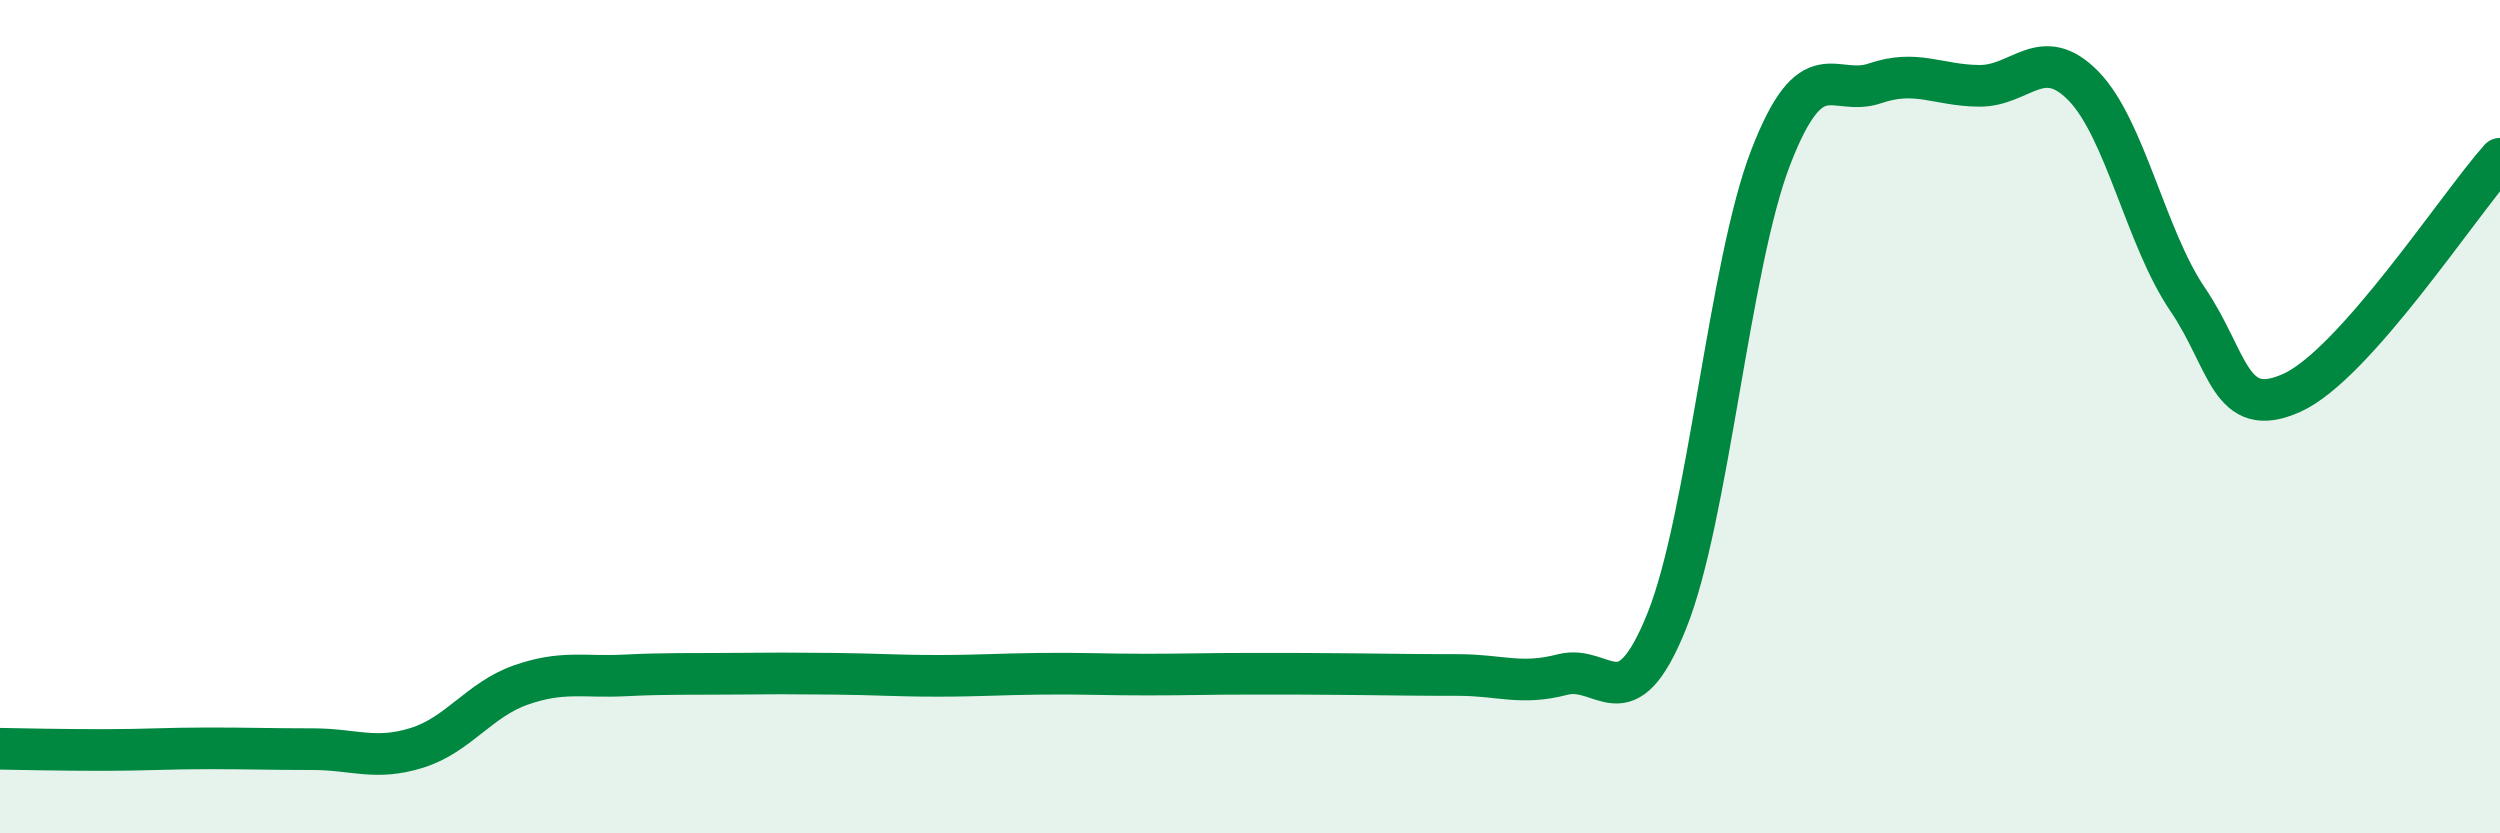
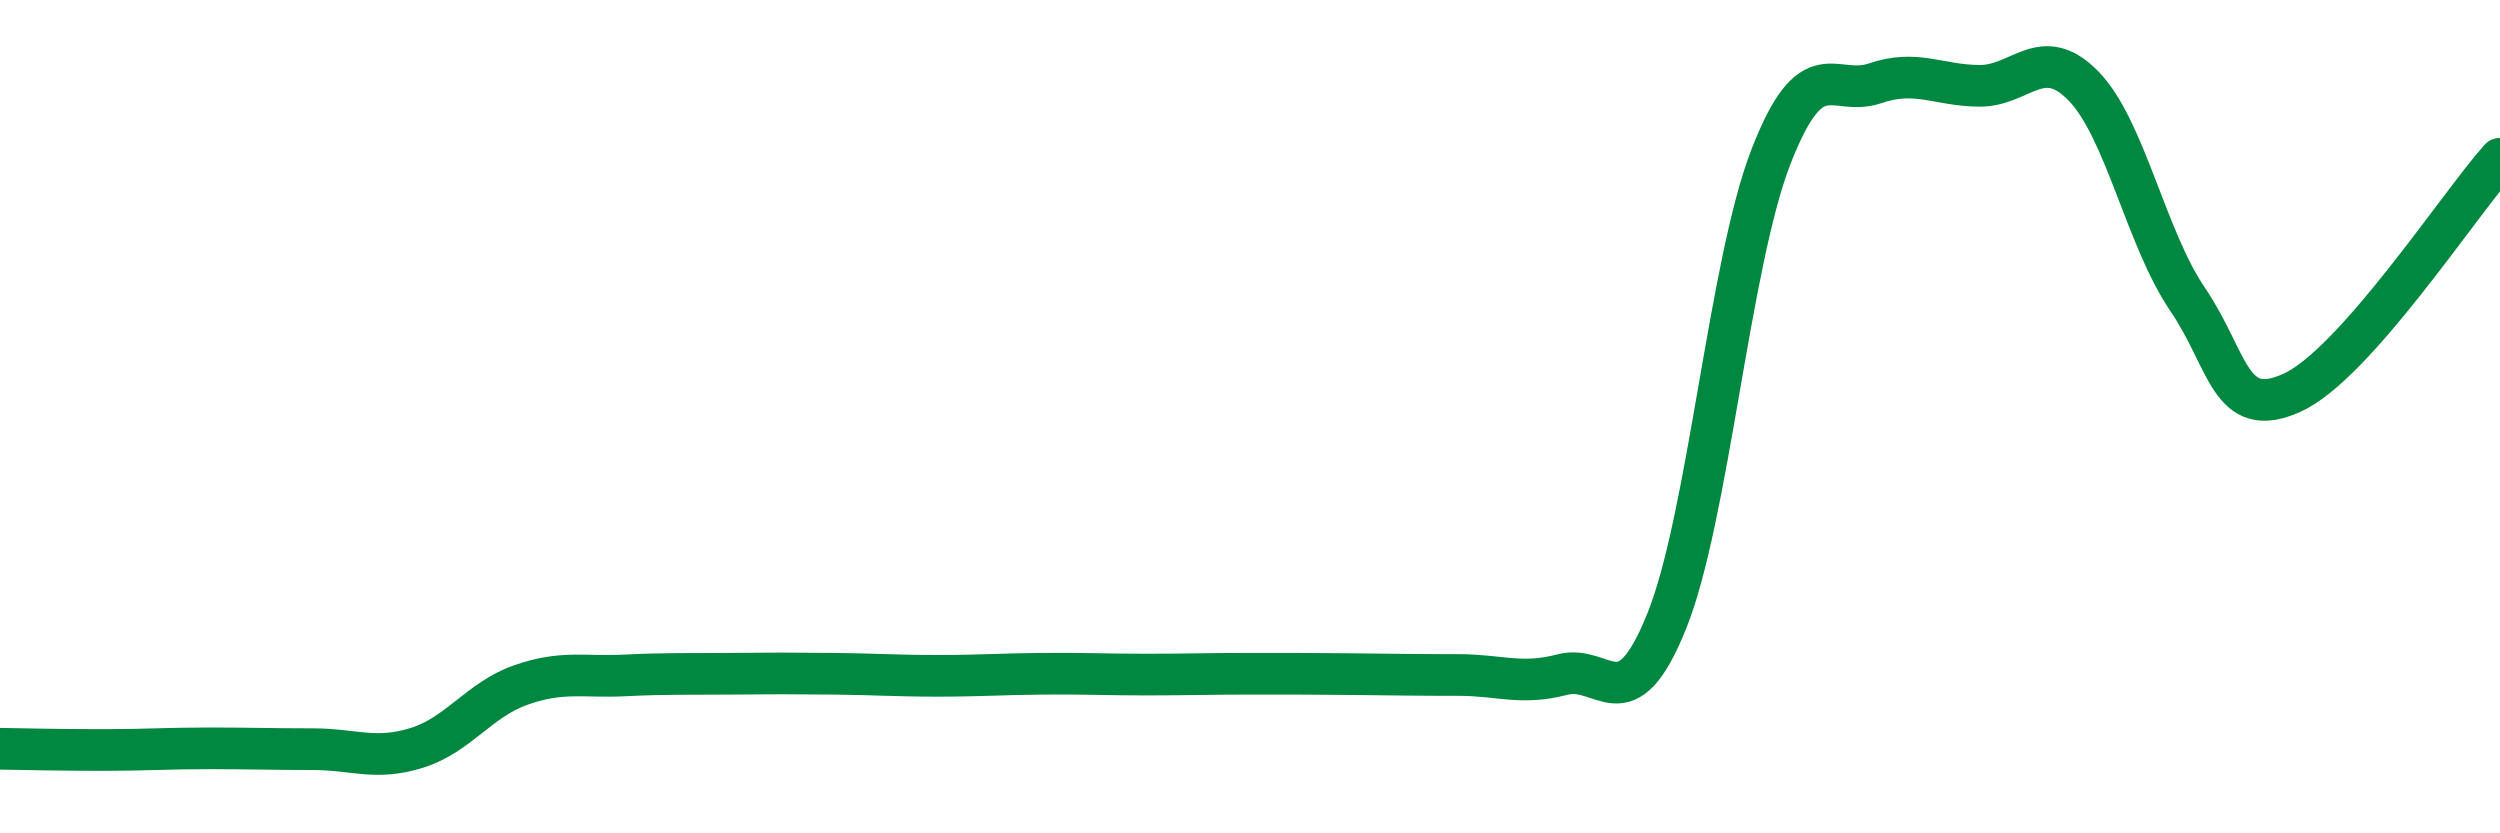
<svg xmlns="http://www.w3.org/2000/svg" width="60" height="20" viewBox="0 0 60 20">
-   <path d="M 0,17.97 C 0.5,17.98 1.5,18 2.5,18 C 3.5,18 4,17.96 5,17.96 C 6,17.96 6.5,17.98 7.5,17.98 C 8.5,17.98 9,18.26 10,17.95 C 11,17.64 11.5,16.79 12.5,16.44 C 13.5,16.09 14,16.26 15,16.21 C 16,16.16 16.5,16.18 17.5,16.17 C 18.5,16.16 19,16.16 20,16.17 C 21,16.18 21.5,16.22 22.5,16.22 C 23.5,16.22 24,16.18 25,16.17 C 26,16.16 26.5,16.19 27.5,16.19 C 28.5,16.19 29,16.17 30,16.17 C 31,16.17 31.5,16.17 32.5,16.18 C 33.5,16.19 34,16.2 35,16.2 C 36,16.2 36.5,16.45 37.5,16.19 C 38.5,15.93 39,17.39 40,14.91 C 41,12.43 41.5,6.35 42.5,3.77 C 43.5,1.19 44,2.34 45,2 C 46,1.66 46.5,2.05 47.5,2.06 C 48.5,2.07 49,1.04 50,2.06 C 51,3.08 51.5,5.71 52.5,7.18 C 53.5,8.65 53.5,10.1 55,9.43 C 56.5,8.76 59,4.93 60,3.81L60 20L0 20Z" fill="#008740" opacity="0.1" stroke-linecap="round" stroke-linejoin="round" />
  <path d="M 0,17.97 C 0.5,17.98 1.5,18 2.5,18 C 3.5,18 4,17.96 5,17.96 C 6,17.96 6.5,17.98 7.5,17.98 C 8.5,17.98 9,18.26 10,17.95 C 11,17.64 11.5,16.79 12.5,16.44 C 13.5,16.09 14,16.26 15,16.21 C 16,16.16 16.5,16.18 17.5,16.17 C 18.5,16.16 19,16.16 20,16.17 C 21,16.18 21.5,16.22 22.5,16.22 C 23.5,16.22 24,16.18 25,16.17 C 26,16.16 26.5,16.19 27.5,16.19 C 28.5,16.19 29,16.17 30,16.17 C 31,16.17 31.5,16.17 32.5,16.18 C 33.5,16.19 34,16.2 35,16.2 C 36,16.2 36.5,16.45 37.5,16.19 C 38.5,15.93 39,17.39 40,14.91 C 41,12.43 41.5,6.35 42.5,3.77 C 43.5,1.19 44,2.34 45,2 C 46,1.66 46.5,2.05 47.5,2.06 C 48.5,2.07 49,1.04 50,2.06 C 51,3.08 51.5,5.71 52.5,7.18 C 53.5,8.65 53.5,10.1 55,9.43 C 56.5,8.76 59,4.93 60,3.81" stroke="#008740" stroke-width="1" fill="none" stroke-linecap="round" stroke-linejoin="round" />
</svg>